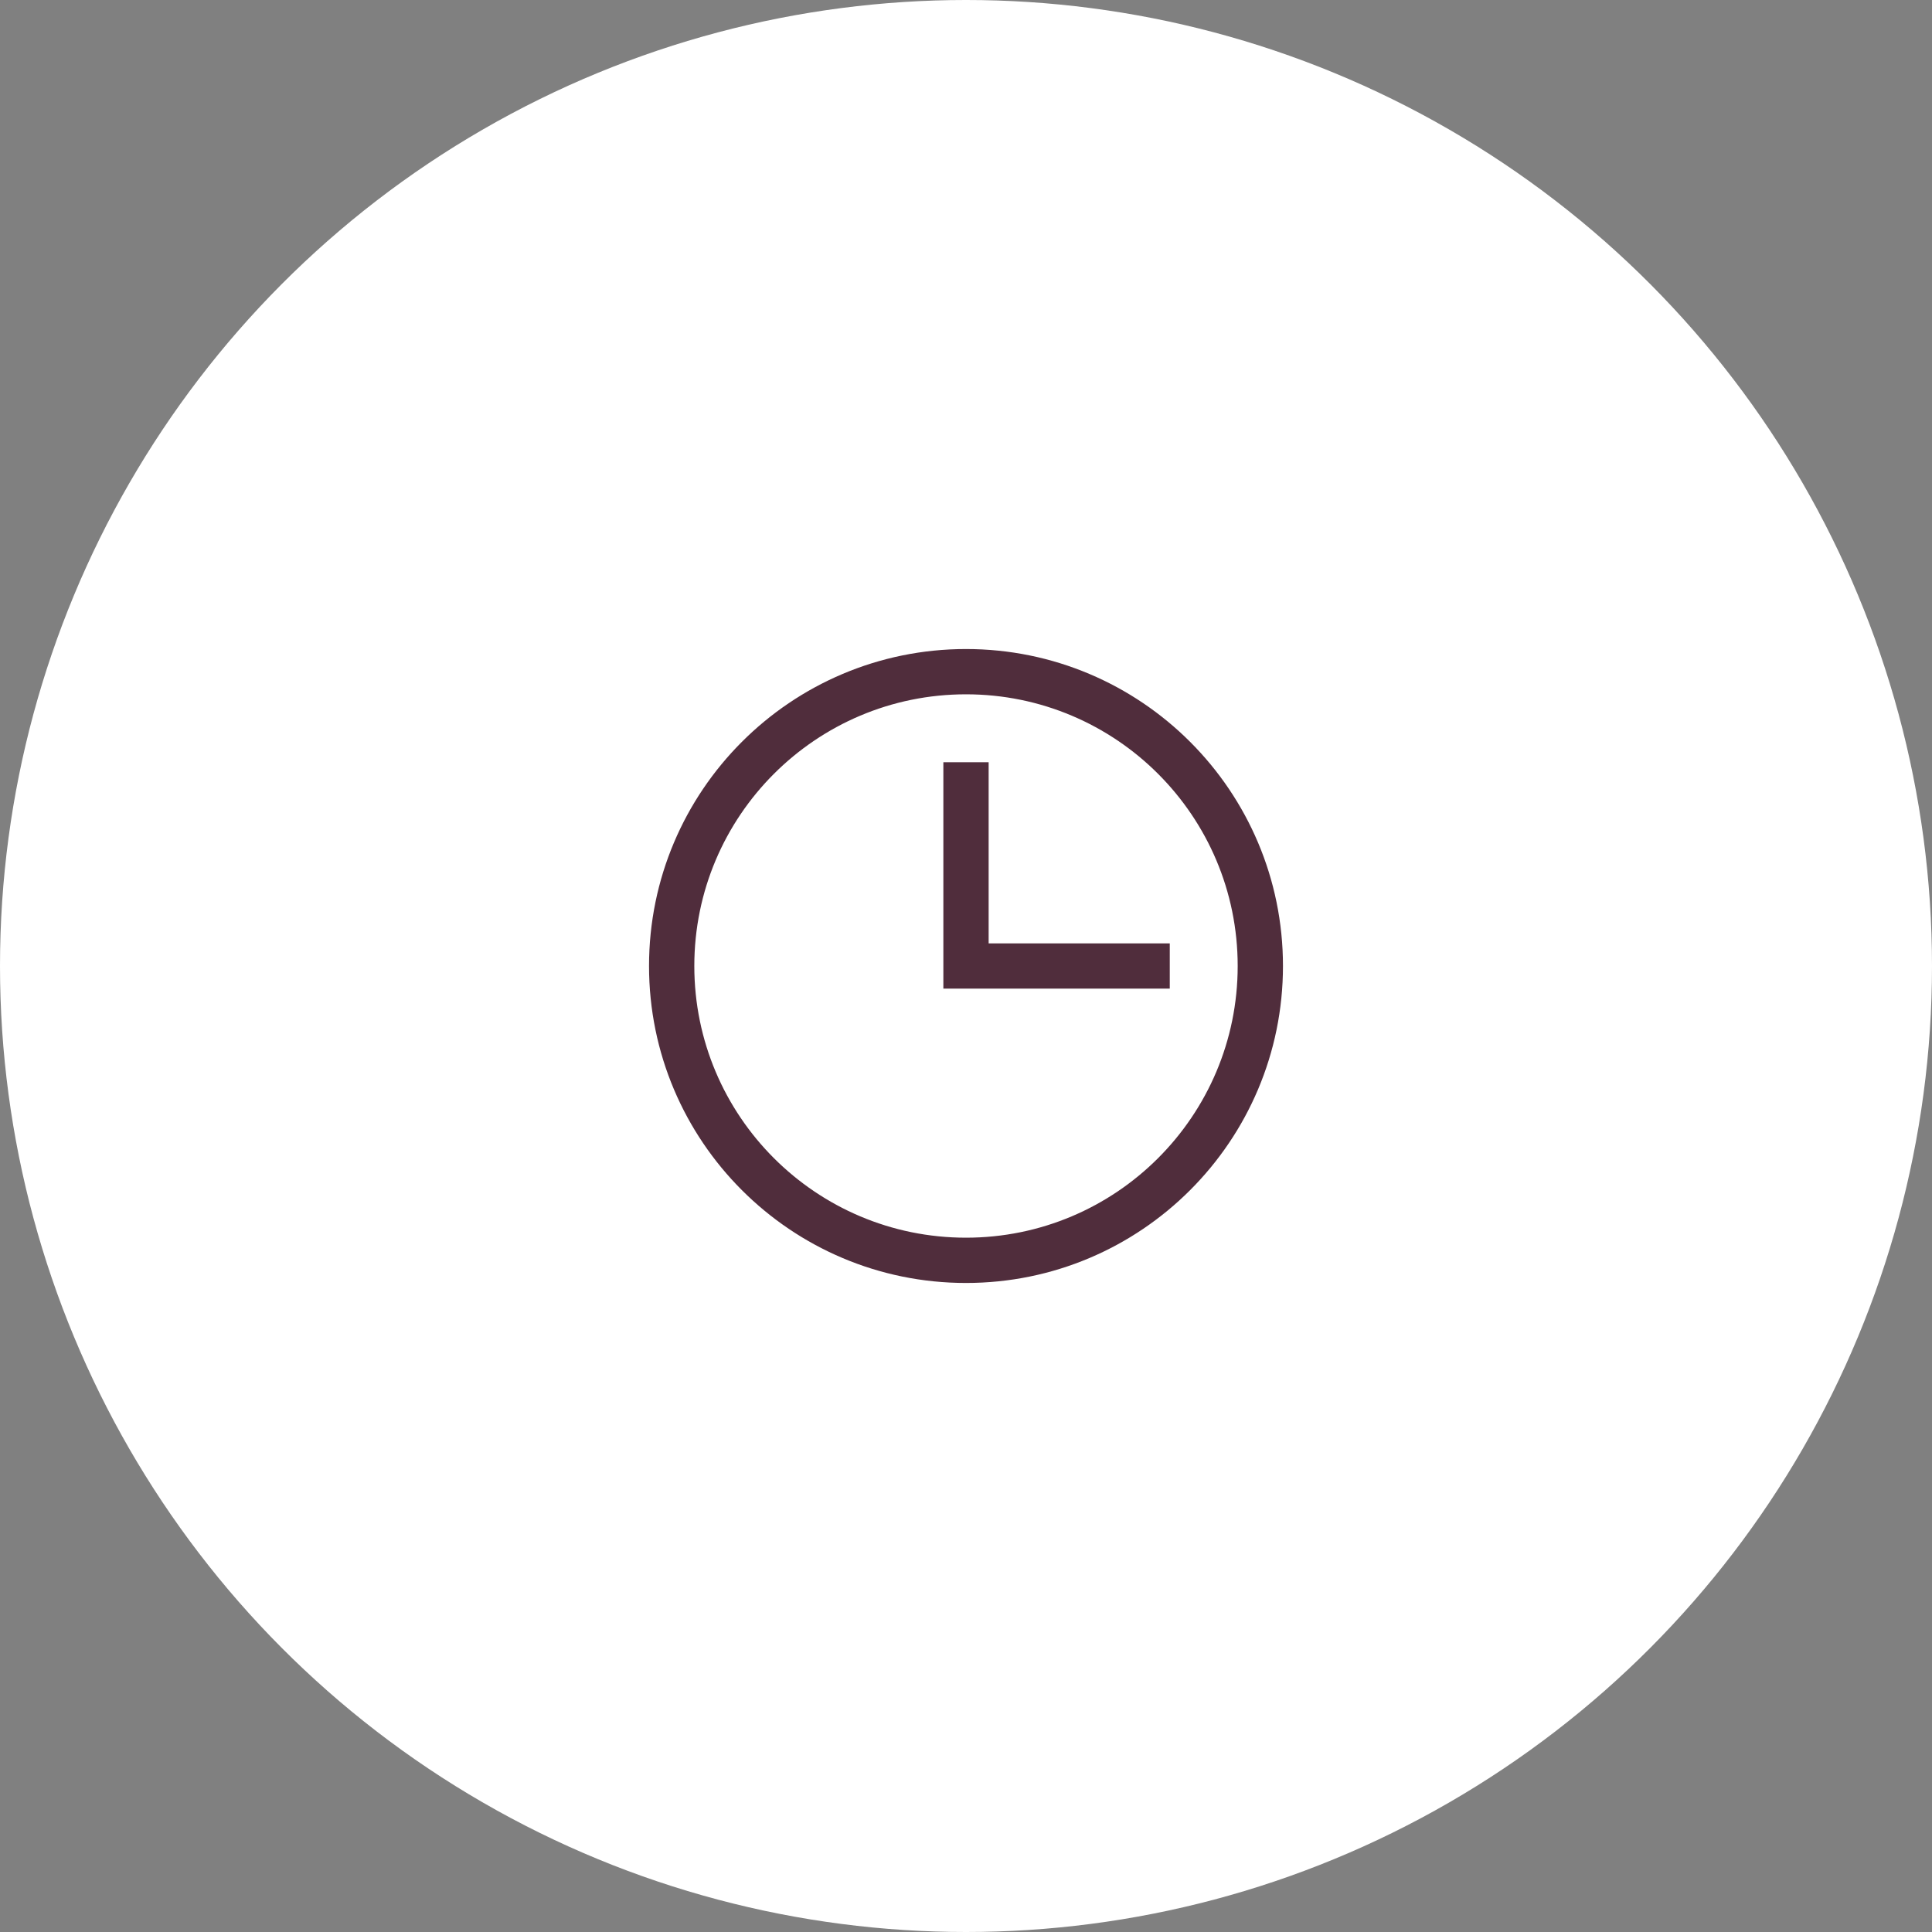
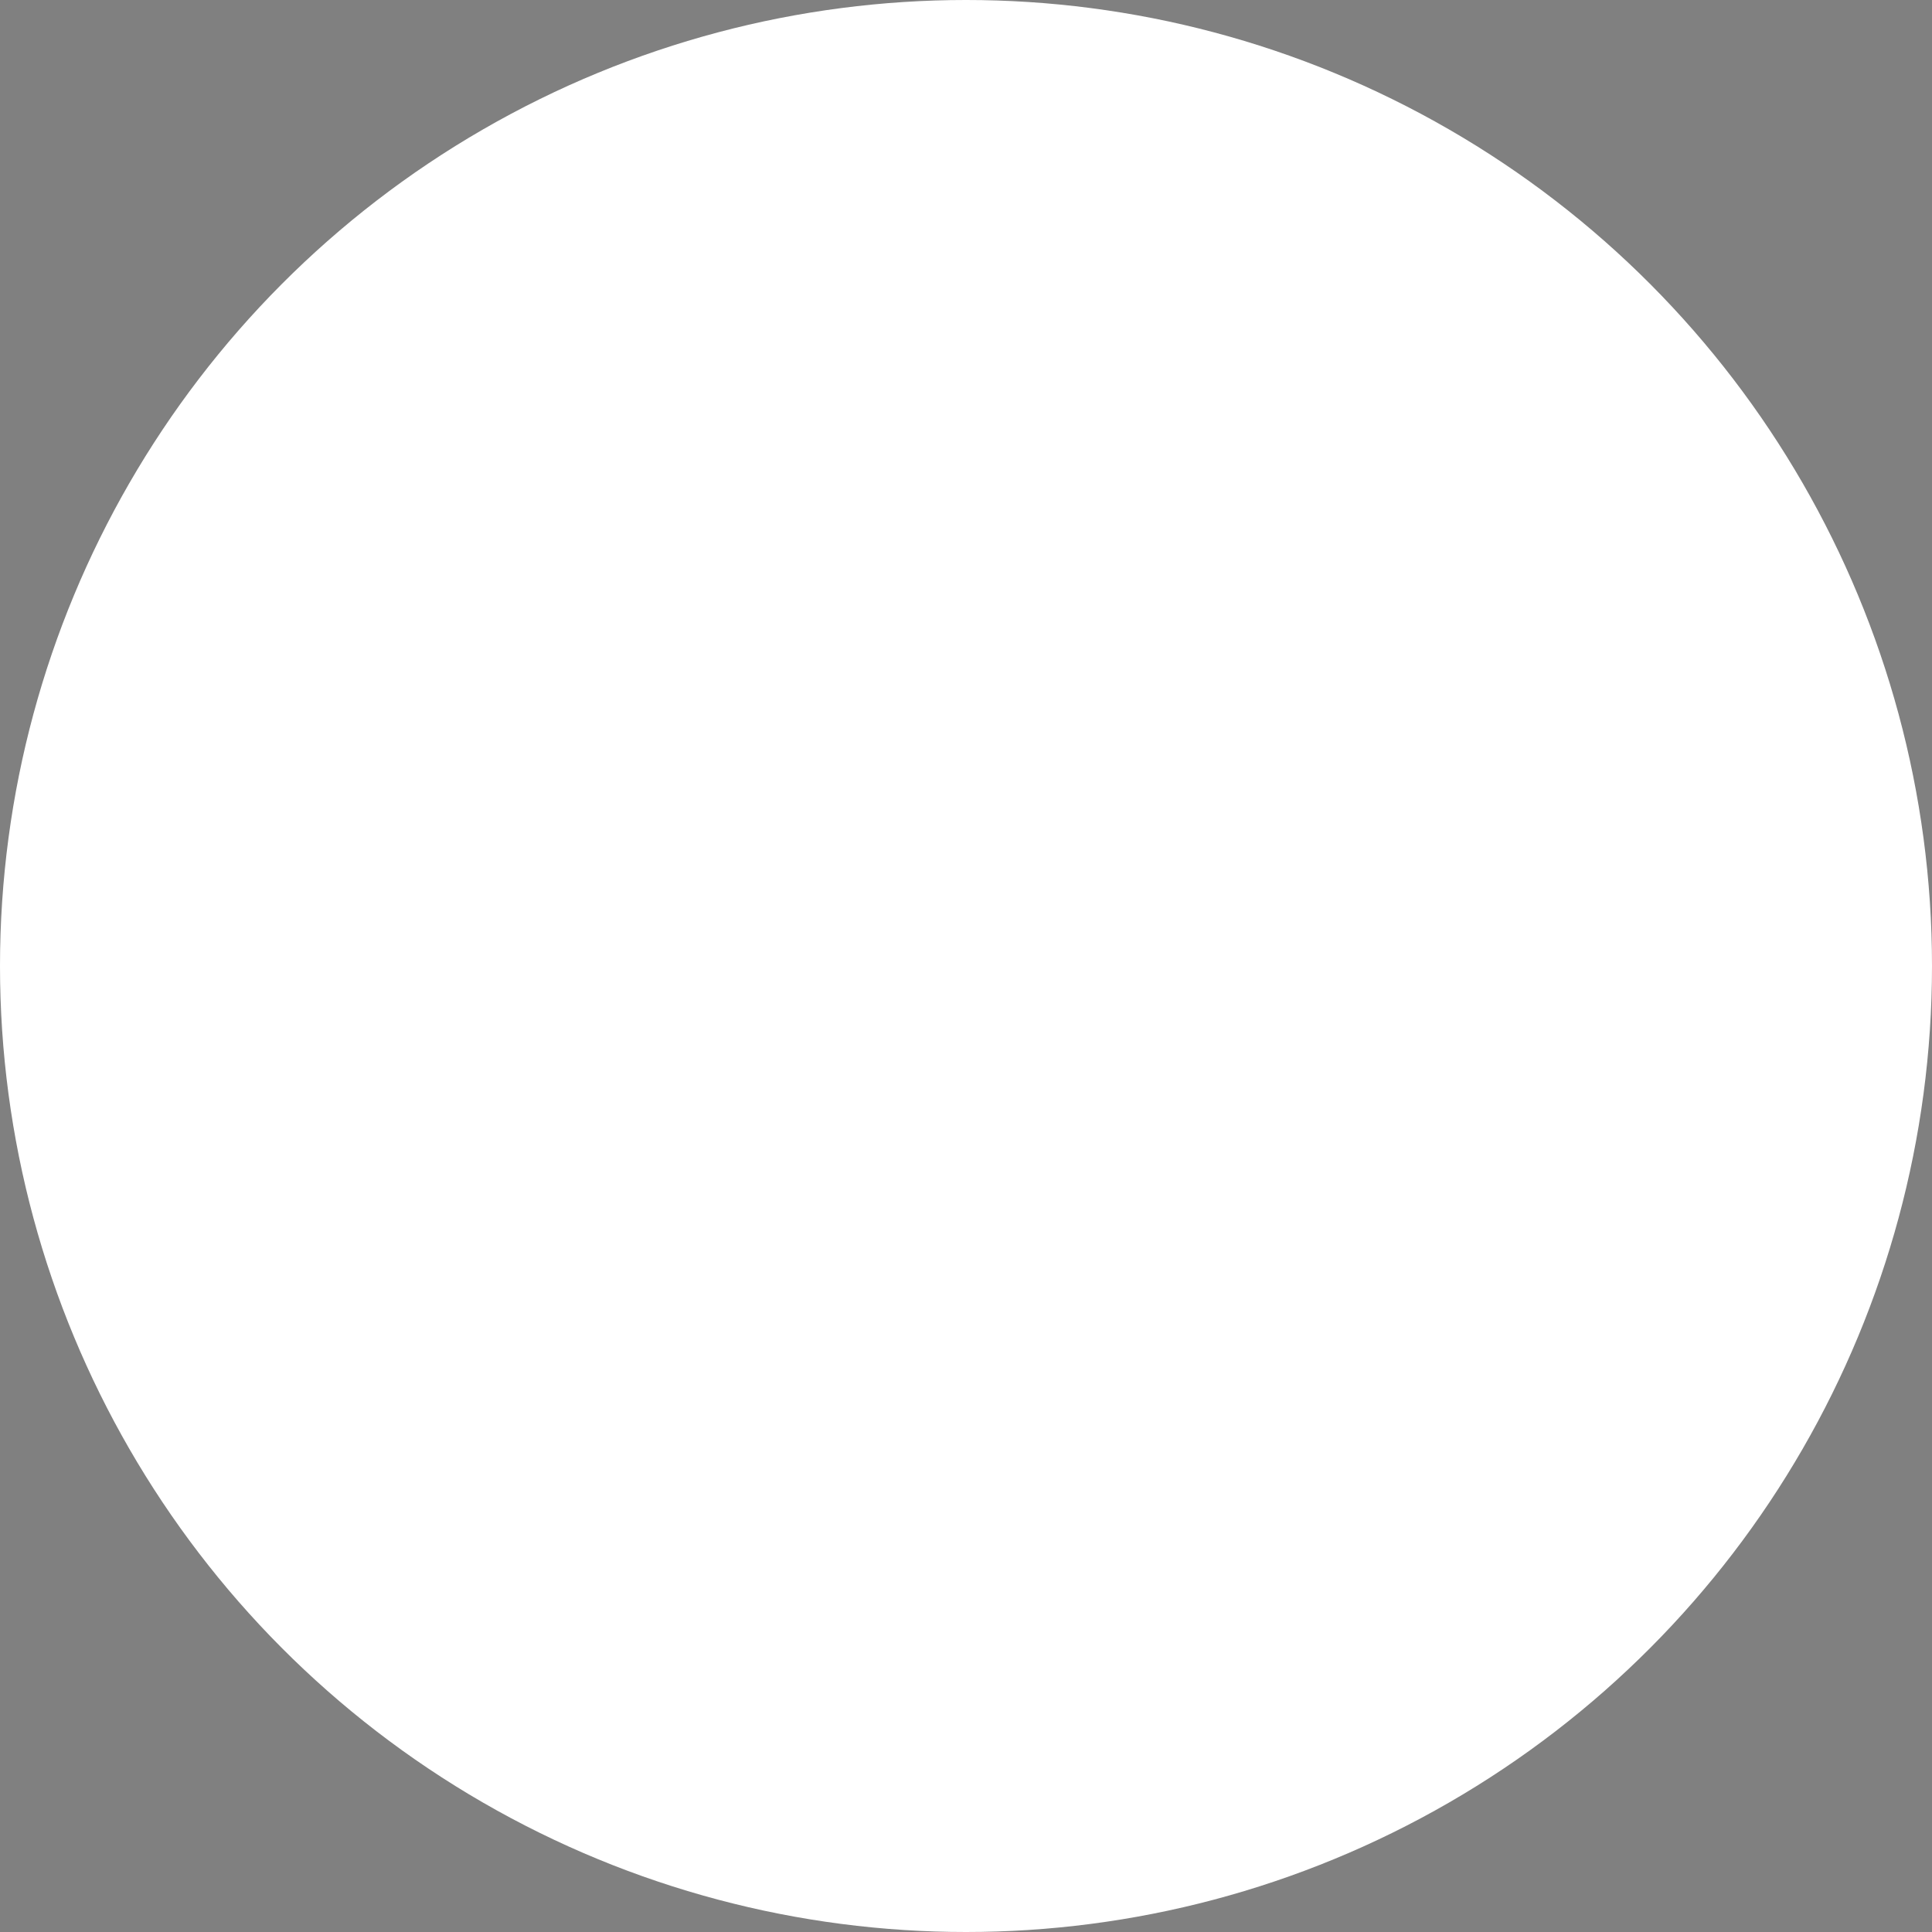
<svg xmlns="http://www.w3.org/2000/svg" width="64" height="64" viewBox="0 0 64 64" fill="none">
  <rect x="0" y="0" width="64" height="64" fill="#808080" stroke="none" />
  <circle cx="32" cy="32" fill="#FFFFFF" r="32" />
-   <path fill-rule="evenodd" clip-rule="evenodd" d="M23 32C23 27.029 27.029 23 32 23C36.971 23 41 27.029 41 32C41 36.971 36.971 41 32 41C27.029 41 23 36.971 23 32ZM32 21.5C26.201 21.5 21.5 26.201 21.5 32C21.5 37.799 26.201 42.5 32 42.5C37.799 42.5 42.5 37.799 42.5 32C42.5 26.201 37.799 21.5 32 21.5ZM32.75 31.25V25.25H31.25V32.75H38.75V31.25H32.75Z" fill="#502D3C" />
</svg>